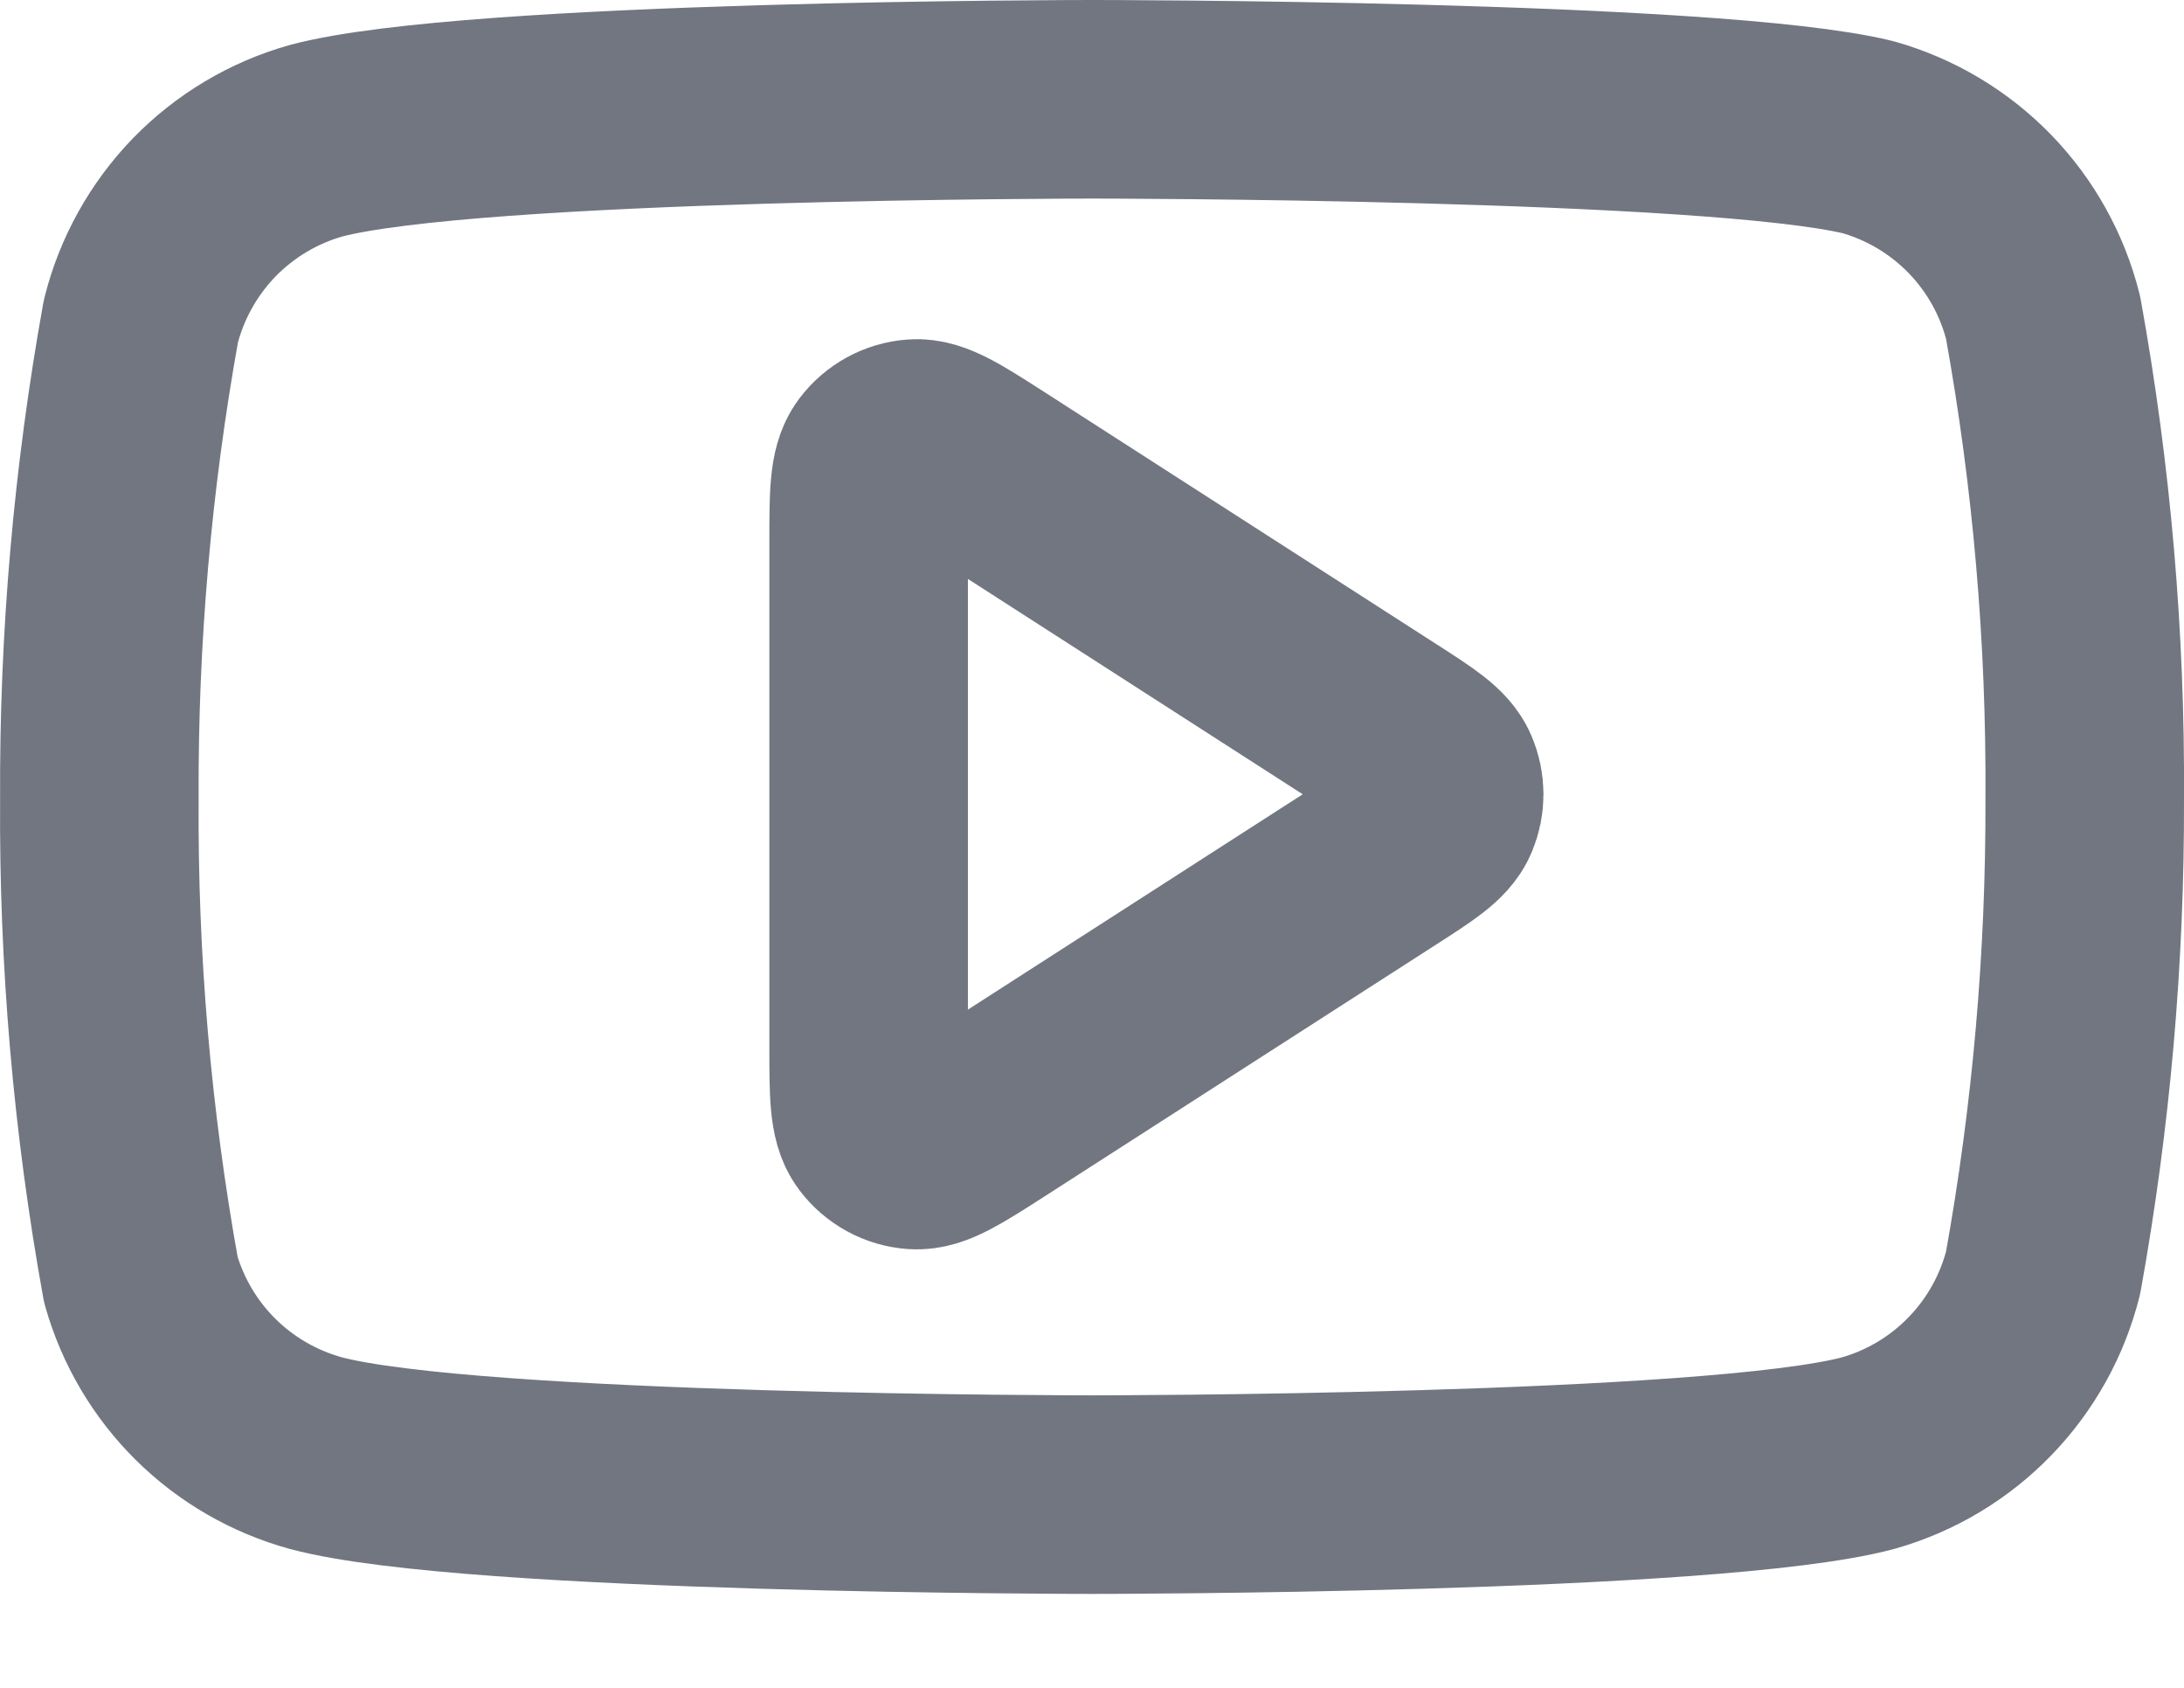
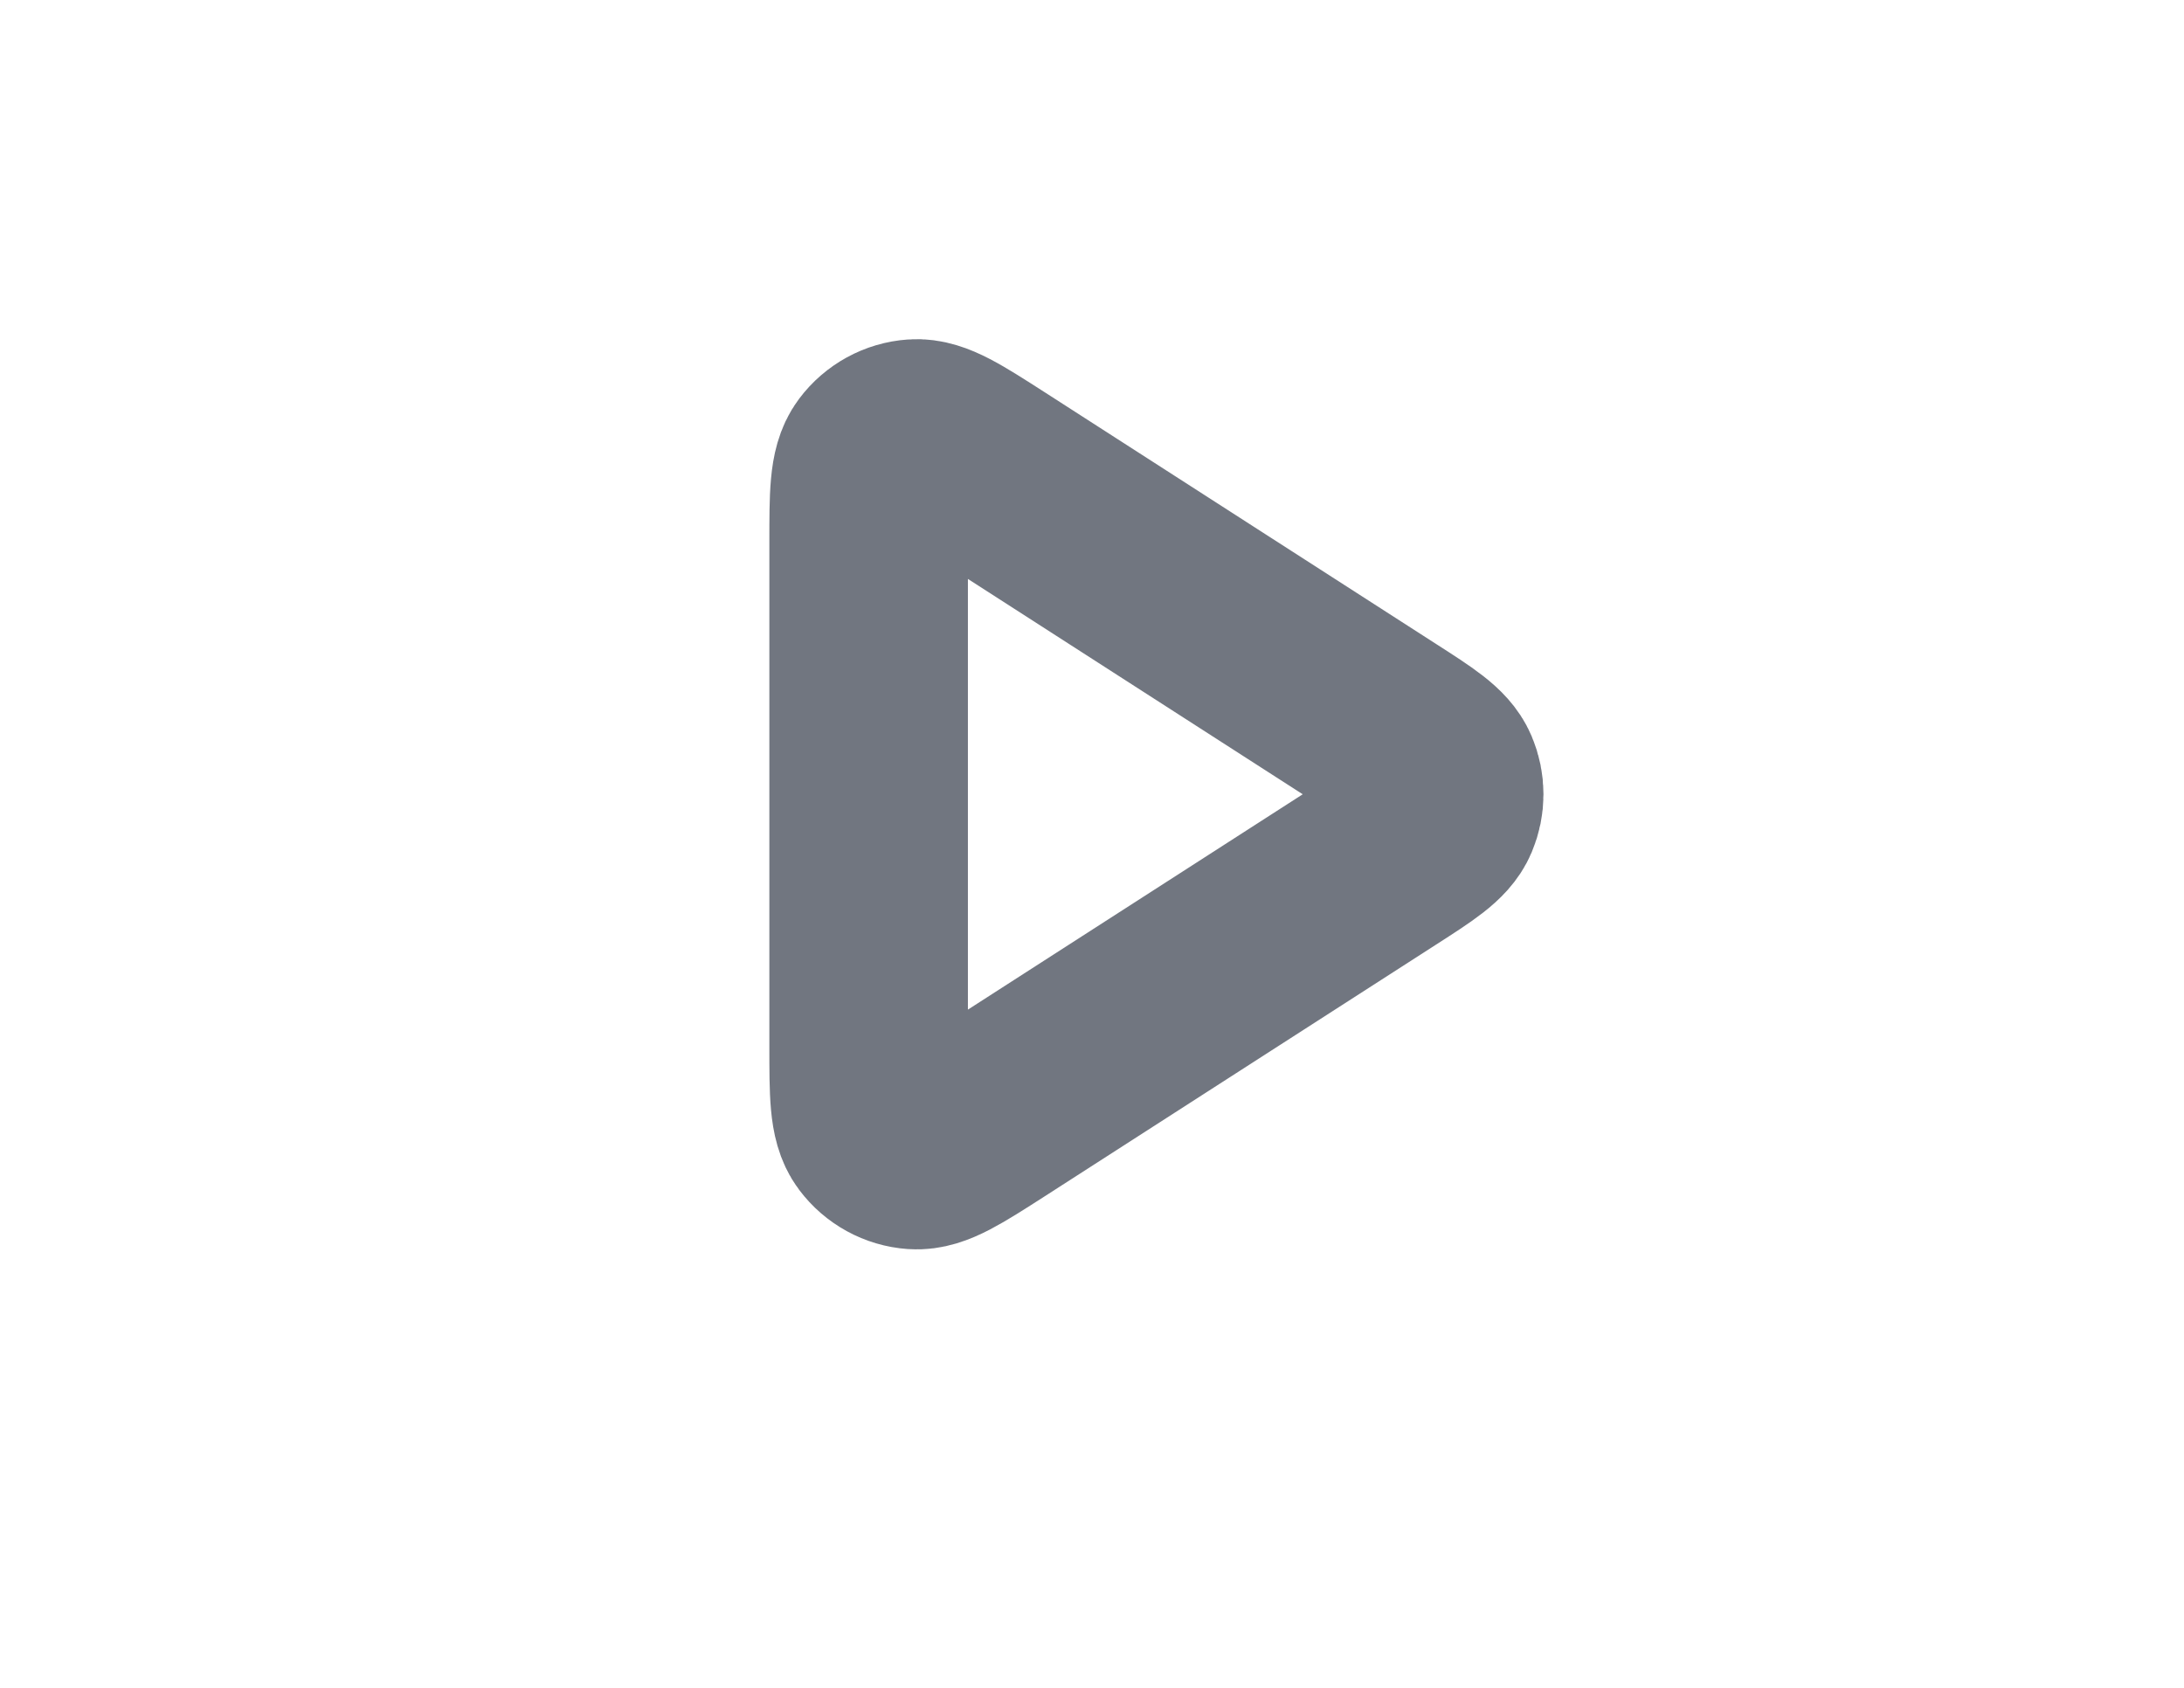
<svg xmlns="http://www.w3.org/2000/svg" fill="none" height="100%" overflow="visible" preserveAspectRatio="none" style="display: block;" viewBox="0 0 22 17" width="100%">
  <g id="Icon">
-     <path d="M20.581 3.2C20.473 2.768 20.253 2.373 19.944 2.054C19.634 1.735 19.246 1.503 18.818 1.382C17.254 1 11 1 11 1C11 1 4.746 1 3.182 1.418C2.754 1.539 2.366 1.771 2.056 2.09C1.747 2.41 1.527 2.805 1.419 3.236C1.133 4.823 0.993 6.433 1.001 8.045C0.99 9.67 1.13 11.292 1.419 12.89C1.538 13.308 1.763 13.689 2.071 13.994C2.38 14.3 2.763 14.521 3.182 14.636C4.746 15.054 11 15.054 11 15.054C11 15.054 17.254 15.054 18.818 14.636C19.246 14.515 19.634 14.283 19.944 13.963C20.253 13.644 20.473 13.249 20.581 12.818C20.865 11.243 21.005 9.645 21 8.045C21.01 6.421 20.87 4.799 20.581 3.2Z" stroke="#717680" stroke-linecap="round" stroke-linejoin="round" stroke-width="2" />
    <path d="M8.75 5.465C8.75 4.988 8.75 4.749 8.85 4.616C8.937 4.5 9.07 4.427 9.214 4.417C9.38 4.405 9.581 4.534 9.983 4.792L13.925 7.327C14.274 7.551 14.448 7.663 14.508 7.805C14.561 7.93 14.561 8.07 14.508 8.195C14.448 8.337 14.274 8.449 13.925 8.673L9.983 11.208C9.581 11.466 9.38 11.595 9.214 11.583C9.07 11.573 8.937 11.5 8.85 11.384C8.75 11.251 8.75 11.012 8.75 10.535V5.465Z" stroke="#717680" stroke-linecap="round" stroke-linejoin="round" stroke-width="2" />
  </g>
</svg>